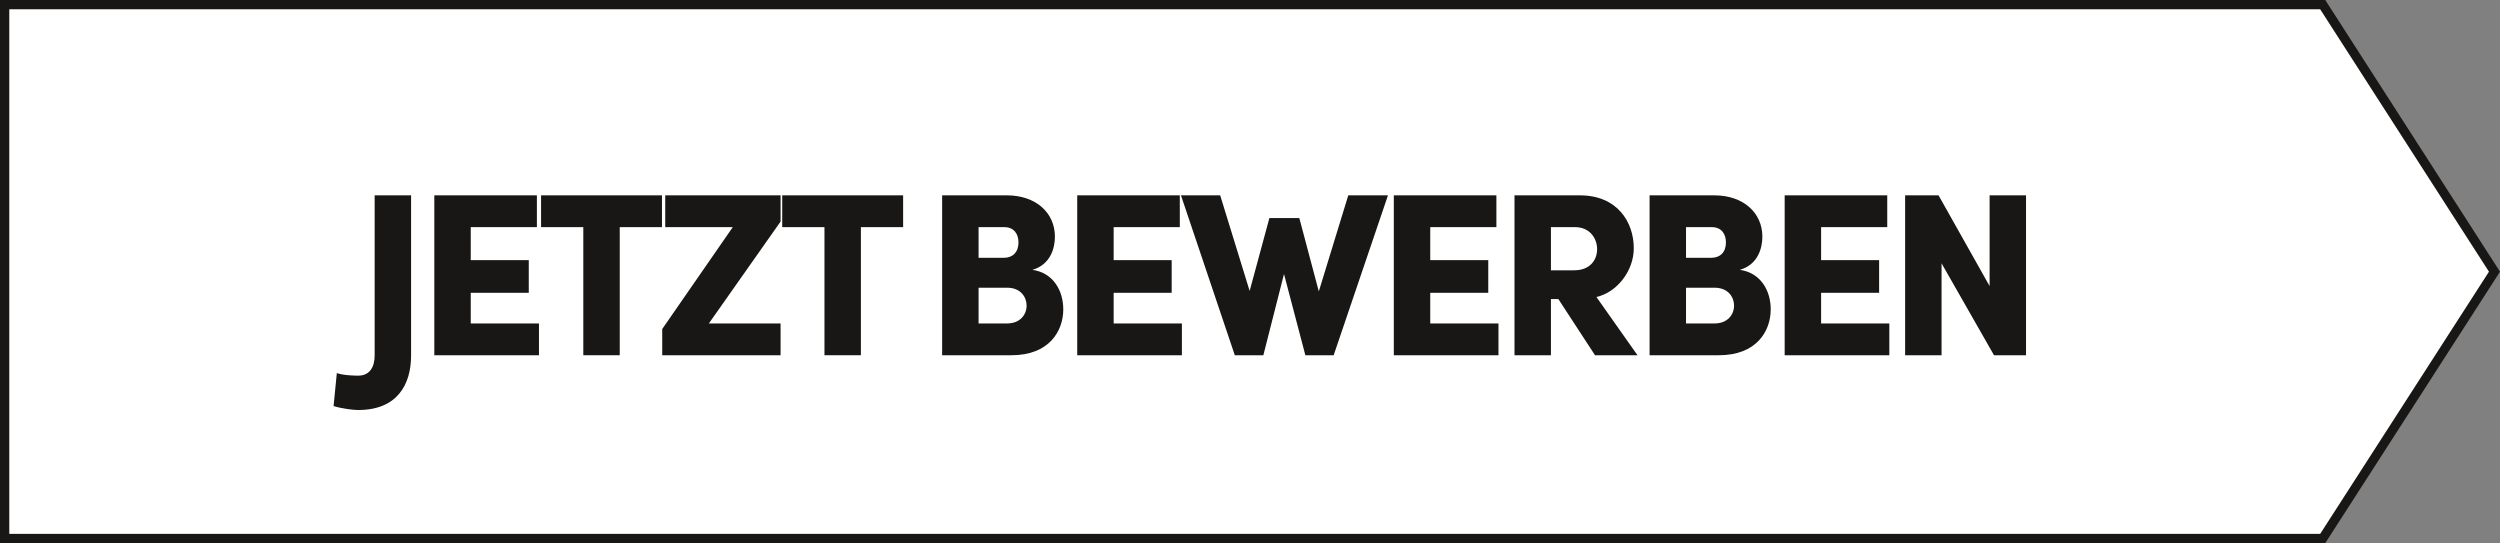
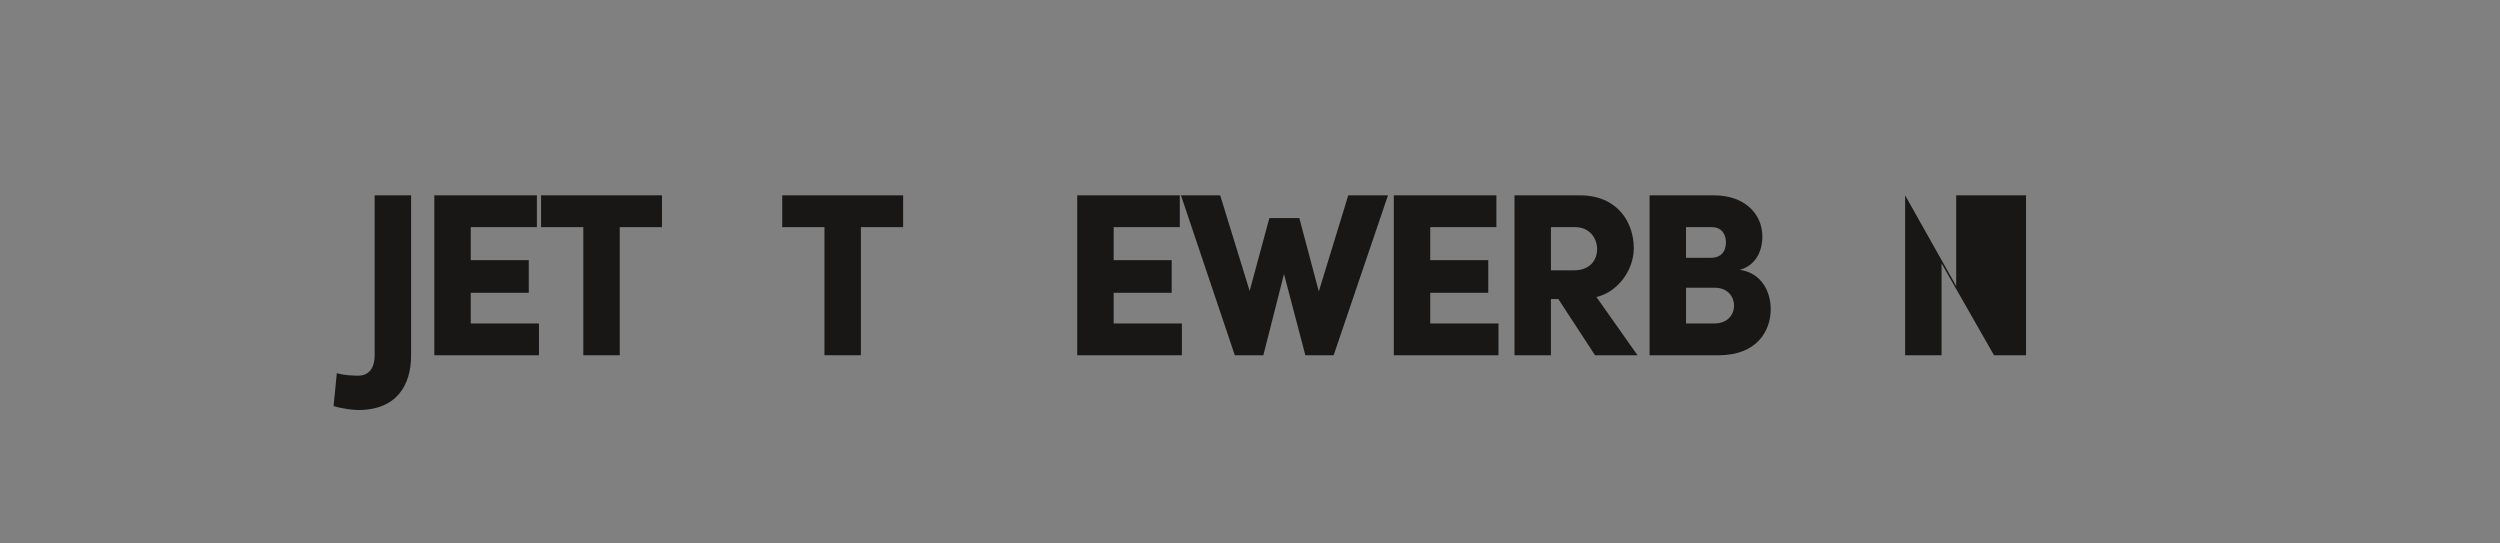
<svg xmlns="http://www.w3.org/2000/svg" id="Ebene_1" data-name="Ebene 1" version="1.1" viewBox="0 0 453.362 98.493">
  <rect x="0" y="0" width="453.362" height="98.493" fill="#808080" stroke="none" />
  <defs>
    <style>
      .cls-1 {
        fill: #fff;
        stroke: #181716;
        stroke-width: 1.684px;
      }

      .cls-2 {
        fill: #181716;
        stroke-width: 0px;
      }
    </style>
  </defs>
-   <polygon class="cls-1" points=".842 .842 .842 97.651 421.214 97.651 452.361 49.272 421.214 .842 .842 .842" />
  <g>
    <path class="cls-2" d="M60.493,73.637l.589-5.977c1.305.463,3.661.463,3.872.463,2.146,0,2.988-1.641,2.988-3.661v-29.038h6.607v29.038c0,5.345-2.567,9.89-9.595,9.89-.8,0-2.82-.21-4.461-.715Z" />
    <path class="cls-2" d="M85.366,58.655h12.373v5.766h-18.979v-28.996h18.601v5.766h-11.994v5.977h10.521v5.934h-10.521v5.555Z" />
    <path class="cls-2" d="M120.046,35.424v5.766h-7.659v23.23h-6.607v-23.23h-7.659v-5.766h21.925Z" />
-     <path class="cls-2" d="M141.554,35.424v4.756l-13.004,18.475h13.004v5.766h-21.463v-4.756l12.794-18.475h-12.247v-5.766h20.916Z" />
    <path class="cls-2" d="M163.778,35.424v5.766h-7.659v23.23h-6.607v-23.23h-7.659v-5.766h21.925Z" />
-     <path class="cls-2" d="M192.82,56.088c0,3.956-2.567,8.333-9.385,8.333h-12.583v-28.996h11.741c5.303,0,8.711,3.199,8.711,7.491,0,2.021-.757,5.05-4.082,6.019,3.83.547,5.597,3.829,5.597,7.153ZM182.13,41.19h-4.671v5.556h4.629c1.557,0,2.609-1.011,2.609-2.778,0-1.473-.757-2.777-2.567-2.777ZM182.635,58.655c2.357,0,3.535-1.599,3.535-3.24,0-1.515-1.052-3.24-3.535-3.24h-5.176v6.48h5.176Z" />
    <path class="cls-2" d="M201.955,58.655h12.373v5.766h-18.979v-28.996h18.601v5.766h-11.994v5.977h10.521v5.934h-10.521v5.555Z" />
    <path class="cls-2" d="M244.506,35.424h7.196l-9.848,28.996h-5.134l-3.872-14.729-3.746,14.729h-5.176l-9.764-28.996h7.112l5.345,17.339,3.577-13.214h5.429l3.535,13.298,5.345-17.423Z" />
    <path class="cls-2" d="M259.367,58.655h12.373v5.766h-18.979v-28.996h18.601v5.766h-11.994v5.977h10.521v5.934h-10.521v5.555Z" />
    <path class="cls-2" d="M289.25,64.421l-6.649-10.185h-1.347v10.185h-6.607v-28.996h11.868c6.733,0,9.763,4.798,9.763,9.596,0,4.082-3.03,7.996-6.775,8.837l7.449,10.563h-7.701ZM281.254,41.19v7.828h4.208c2.904,0,4.167-1.895,4.167-3.83s-1.305-3.998-3.998-3.998h-4.377Z" />
    <path class="cls-2" d="M321.111,56.088c0,3.956-2.566,8.333-9.385,8.333h-12.583v-28.996h11.742c5.302,0,8.711,3.199,8.711,7.491,0,2.021-.758,5.05-4.082,6.019,3.829.547,5.597,3.829,5.597,7.153ZM310.423,41.19h-4.672v5.556h4.629c1.558,0,2.609-1.011,2.609-2.778,0-1.473-.757-2.777-2.566-2.777ZM310.928,58.655c2.356,0,3.535-1.599,3.535-3.24,0-1.515-1.053-3.24-3.535-3.24h-5.177v6.48h5.177Z" />
-     <path class="cls-2" d="M330.247,58.655h12.373v5.766h-18.98v-28.996h18.602v5.766h-11.994v5.977h10.521v5.934h-10.521v5.555Z" />
-     <path class="cls-2" d="M360.804,35.424h6.606v28.996h-5.808l-9.511-16.665v16.665h-6.607v-28.996h6.061l9.259,16.455v-16.455Z" />
+     <path class="cls-2" d="M360.804,35.424h6.606v28.996h-5.808l-9.511-16.665v16.665h-6.607v-28.996l9.259,16.455v-16.455Z" />
  </g>
</svg>